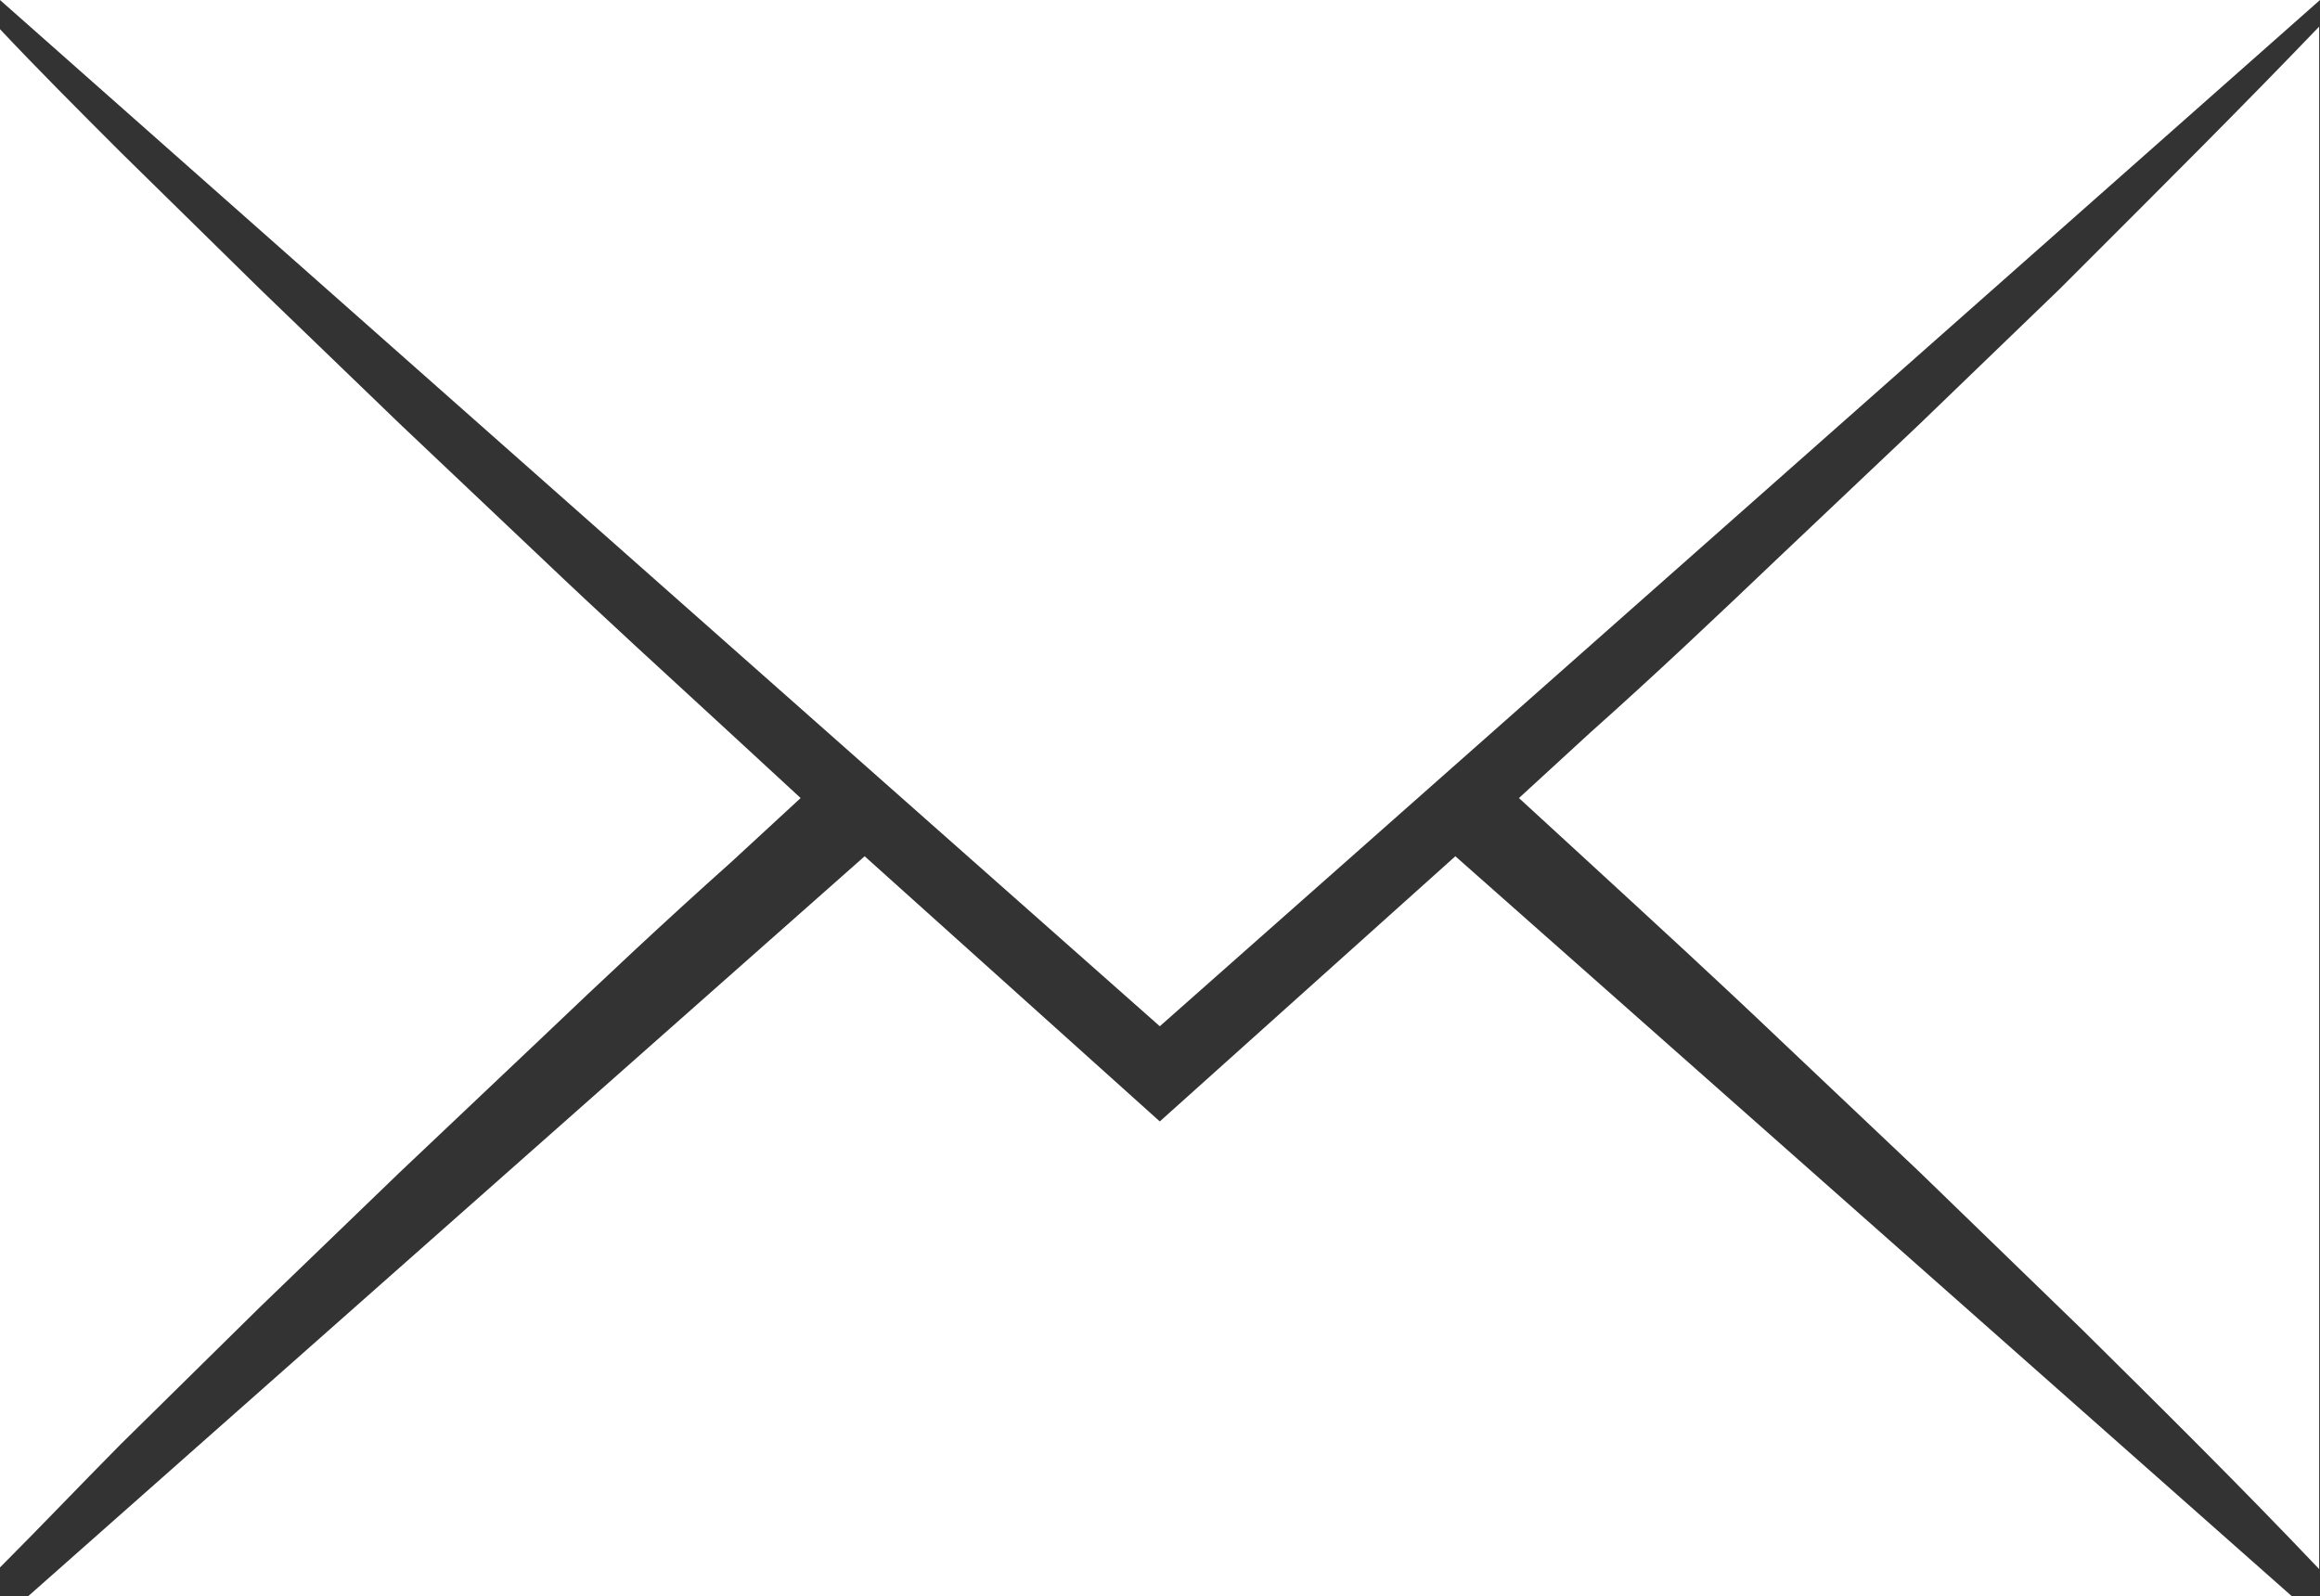
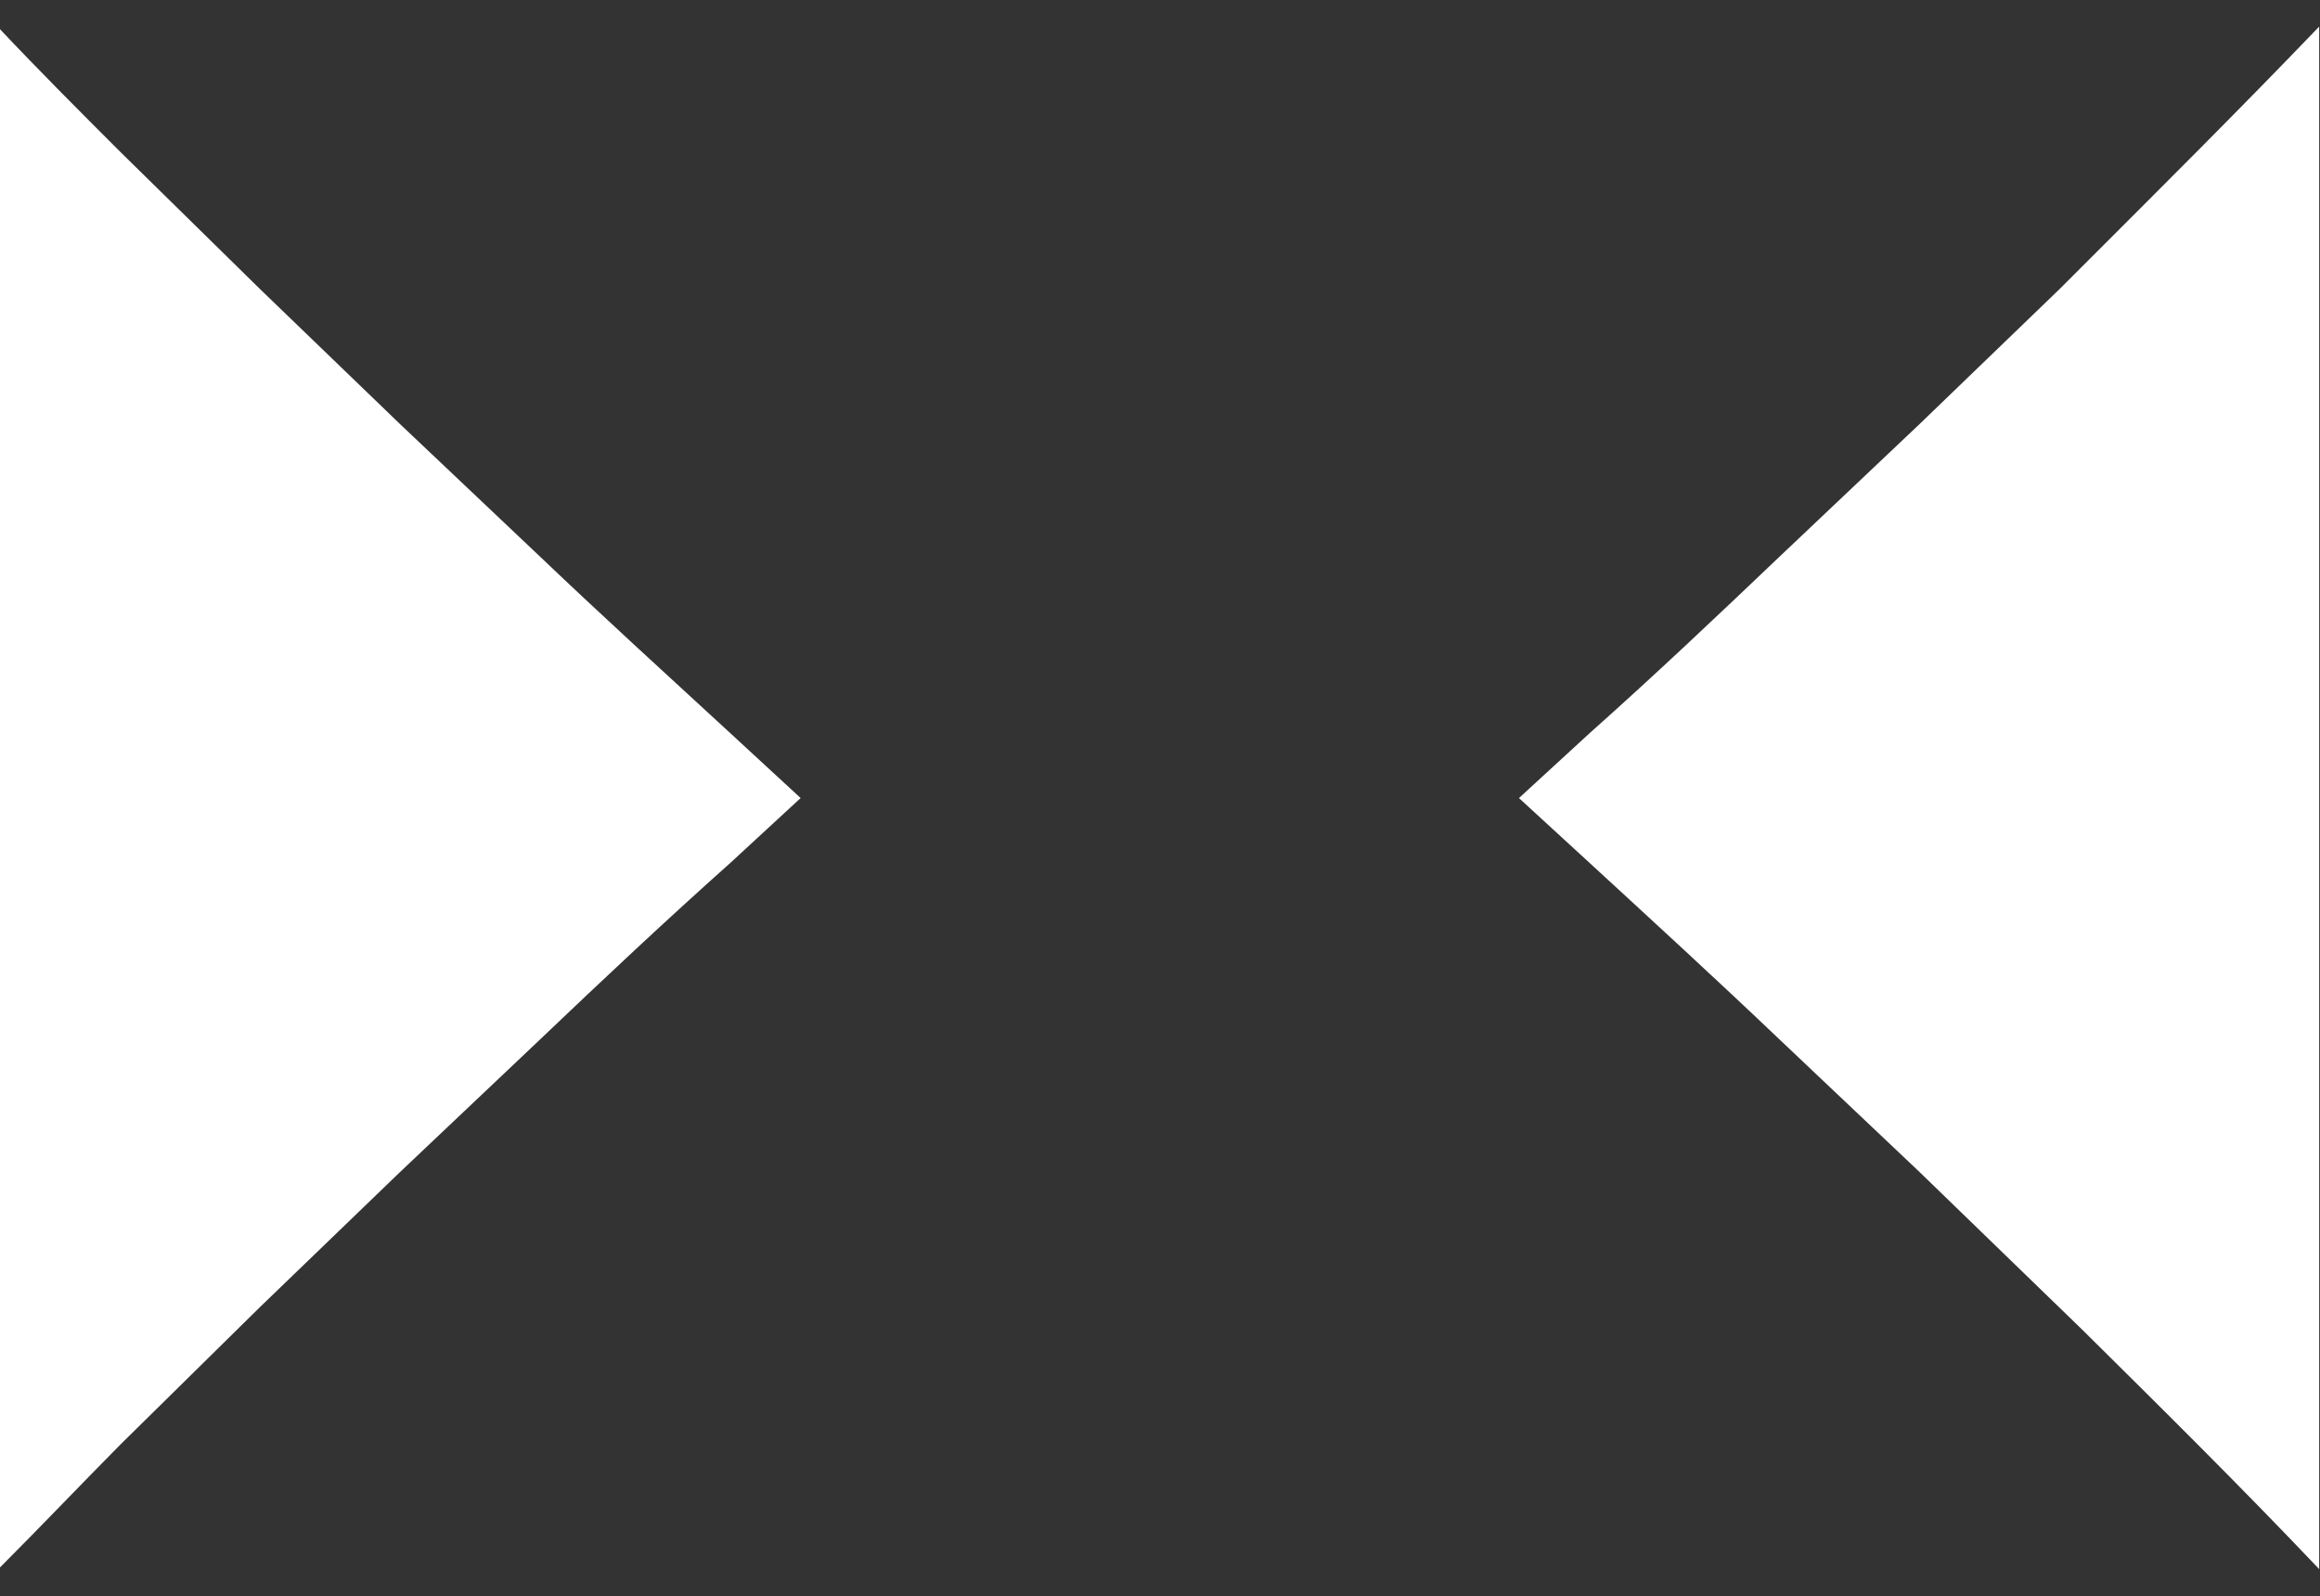
<svg xmlns="http://www.w3.org/2000/svg" viewBox="0 0 55.81 38.4">
  <rect x="0" y="0" width="55.81" height="38.4" fill="#333333" stroke="none" />
  <defs>
    <style>
      .a {
        fill: #fff;
      }
    </style>
  </defs>
  <title>letter</title>
  <g>
    <path class="a" d="M258.35,83.93l3.36-3.24,3.39-3.21c1.51-1.44,3-2.84,4.58-4.25l1.68-1.55-1.68-1.55c-1.53-1.41-3.07-2.81-4.58-4.25l-3.38-3.2-3.36-3.24L255,56.14c-1-1-2-2-2.94-3V90.23c1-1,1.95-2,2.94-3Z" transform="translate(-252.1 -52.48)" />
-     <polygon class="a" points="27.9 26.98 20.8 20.6 0.68 38.4 55.13 38.4 35.01 20.6 27.9 26.98" />
    <path class="a" d="M302.19,58.89l-0.54.54-3.36,3.24-3.39,3.21c-1.5,1.43-3,2.85-4.55,4.23l-1.71,1.57,1.71,1.57c1.5,1.38,3.05,2.8,4.55,4.23l3.38,3.2,3.9,3.78c1.89,1.87,3.84,3.8,5.71,5.77V53.12C306,55.09,304.08,57,302.19,58.89Z" transform="translate(-252.1 -52.48)" />
-     <polygon class="a" points="55.81 0 55.06 0 0.74 0 0 0 27.9 24.69 55.81 0" />
  </g>
</svg>